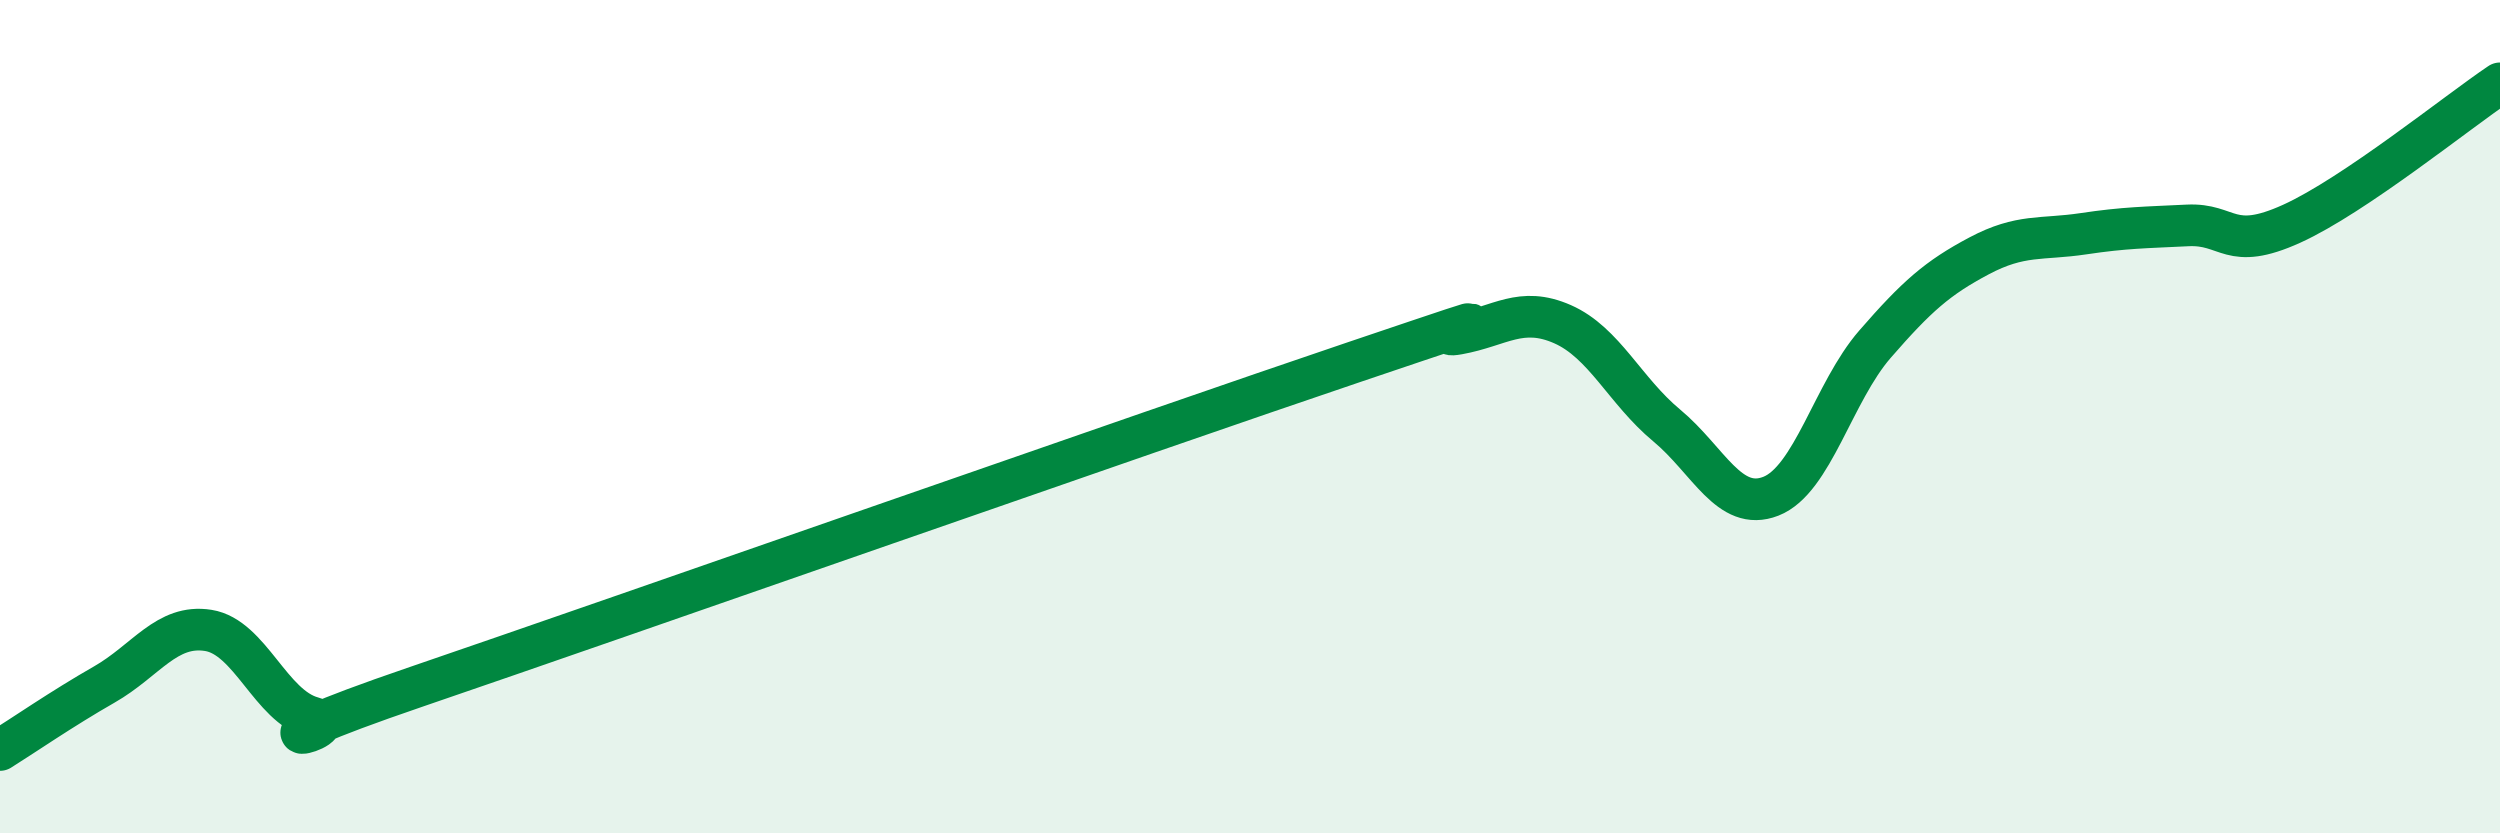
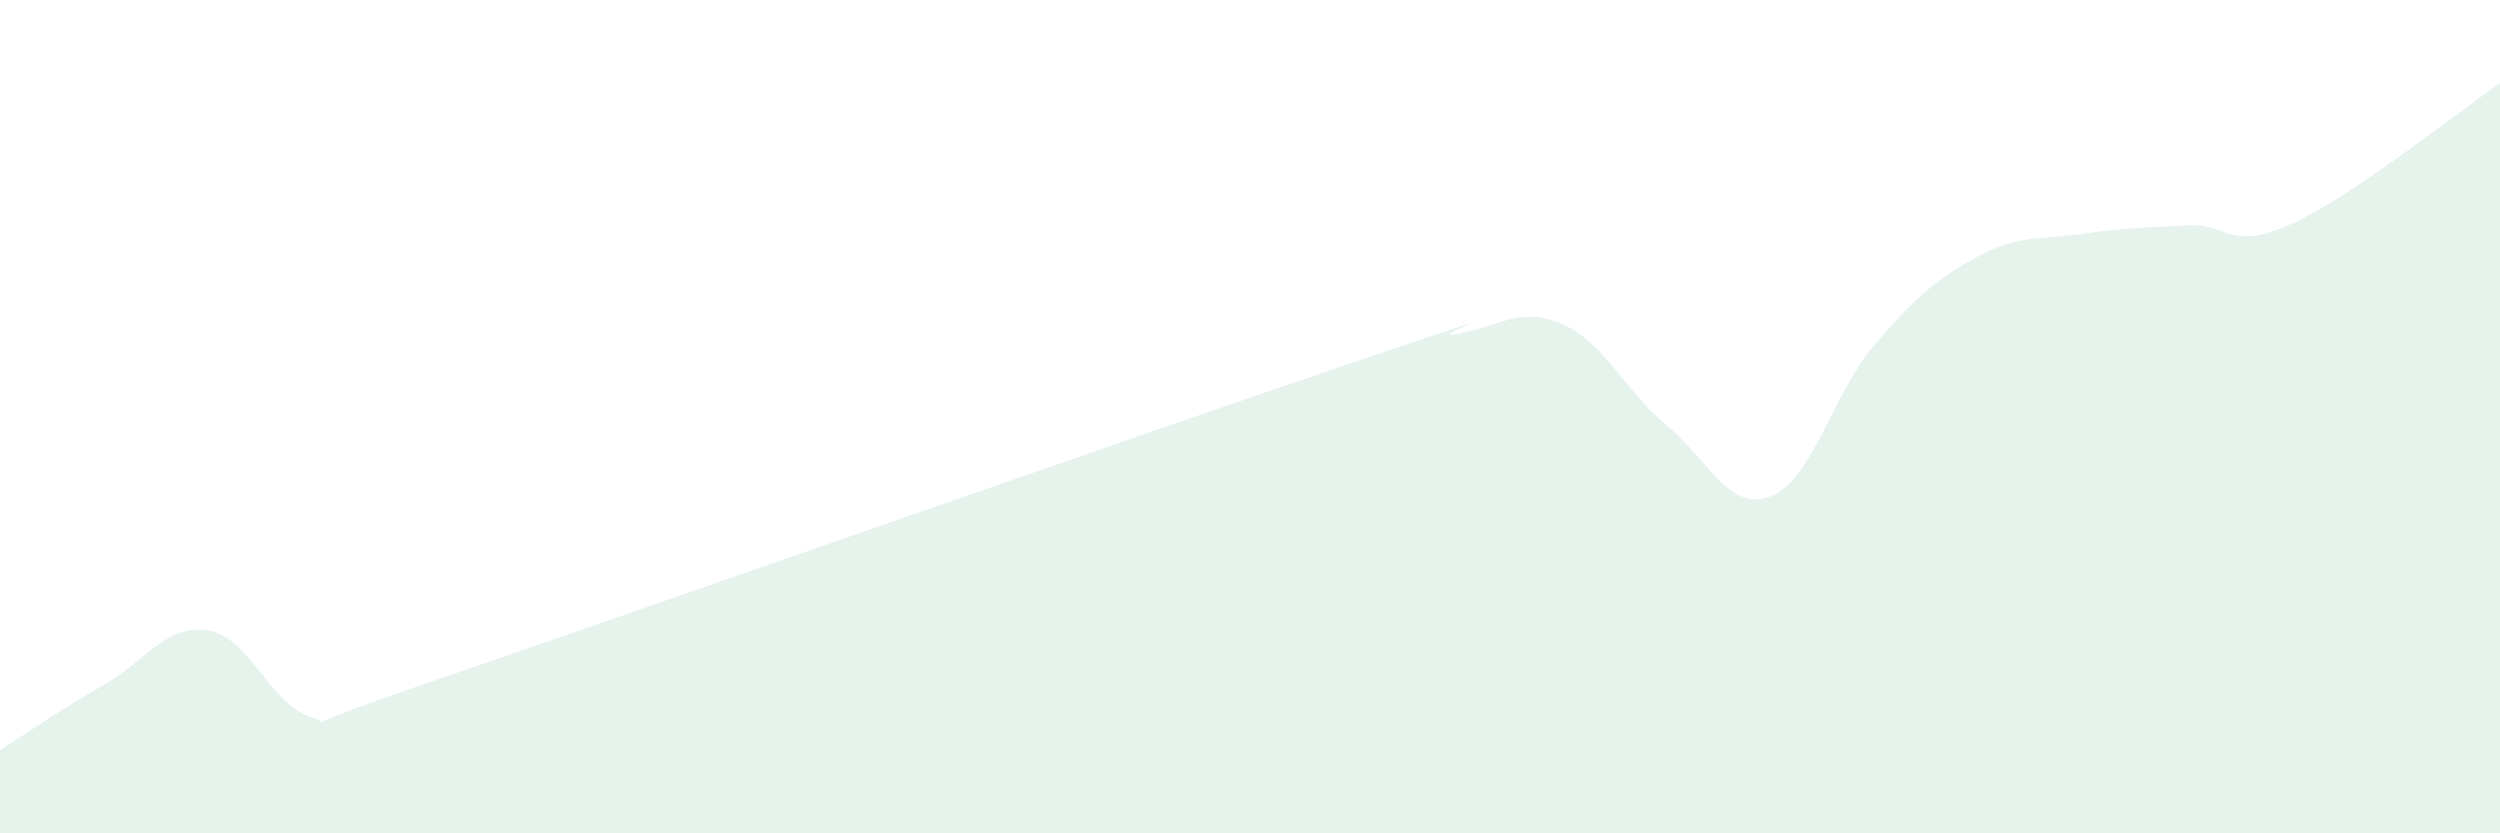
<svg xmlns="http://www.w3.org/2000/svg" width="60" height="20" viewBox="0 0 60 20">
  <path d="M 0,18 C 0.5,17.69 1.5,17 2.5,16.43 C 3.5,15.86 4,14.97 5,15.13 C 6,15.29 6.5,16.95 7.5,17.22 C 8.5,17.49 5,18.19 10,16.48 C 15,14.77 27.5,10.38 32.5,8.69 C 37.5,7 34,8.19 35,8.01 C 36,7.83 36.5,7.34 37.5,7.78 C 38.5,8.22 39,9.38 40,10.21 C 41,11.04 41.5,12.3 42.5,11.91 C 43.5,11.52 44,9.41 45,8.26 C 46,7.11 46.5,6.67 47.5,6.14 C 48.5,5.61 49,5.76 50,5.61 C 51,5.46 51.5,5.46 52.5,5.41 C 53.5,5.36 53.5,6.05 55,5.37 C 56.5,4.69 59,2.67 60,2L60 20L0 20Z" fill="#008740" opacity="0.1" stroke-linecap="round" stroke-linejoin="round" />
-   <path d="M 0,18 C 0.5,17.69 1.5,17 2.5,16.43 C 3.5,15.86 4,14.97 5,15.13 C 6,15.29 6.5,16.95 7.5,17.22 C 8.5,17.49 5,18.19 10,16.48 C 15,14.77 27.5,10.38 32.5,8.69 C 37.5,7 34,8.19 35,8.01 C 36,7.83 36.5,7.34 37.5,7.78 C 38.5,8.22 39,9.38 40,10.21 C 41,11.04 41.5,12.3 42.5,11.91 C 43.5,11.52 44,9.41 45,8.26 C 46,7.11 46.5,6.67 47.5,6.14 C 48.5,5.61 49,5.76 50,5.61 C 51,5.46 51.5,5.46 52.5,5.41 C 53.5,5.36 53.5,6.05 55,5.37 C 56.5,4.69 59,2.67 60,2" stroke="#008740" stroke-width="1" fill="none" stroke-linecap="round" stroke-linejoin="round" />
</svg>